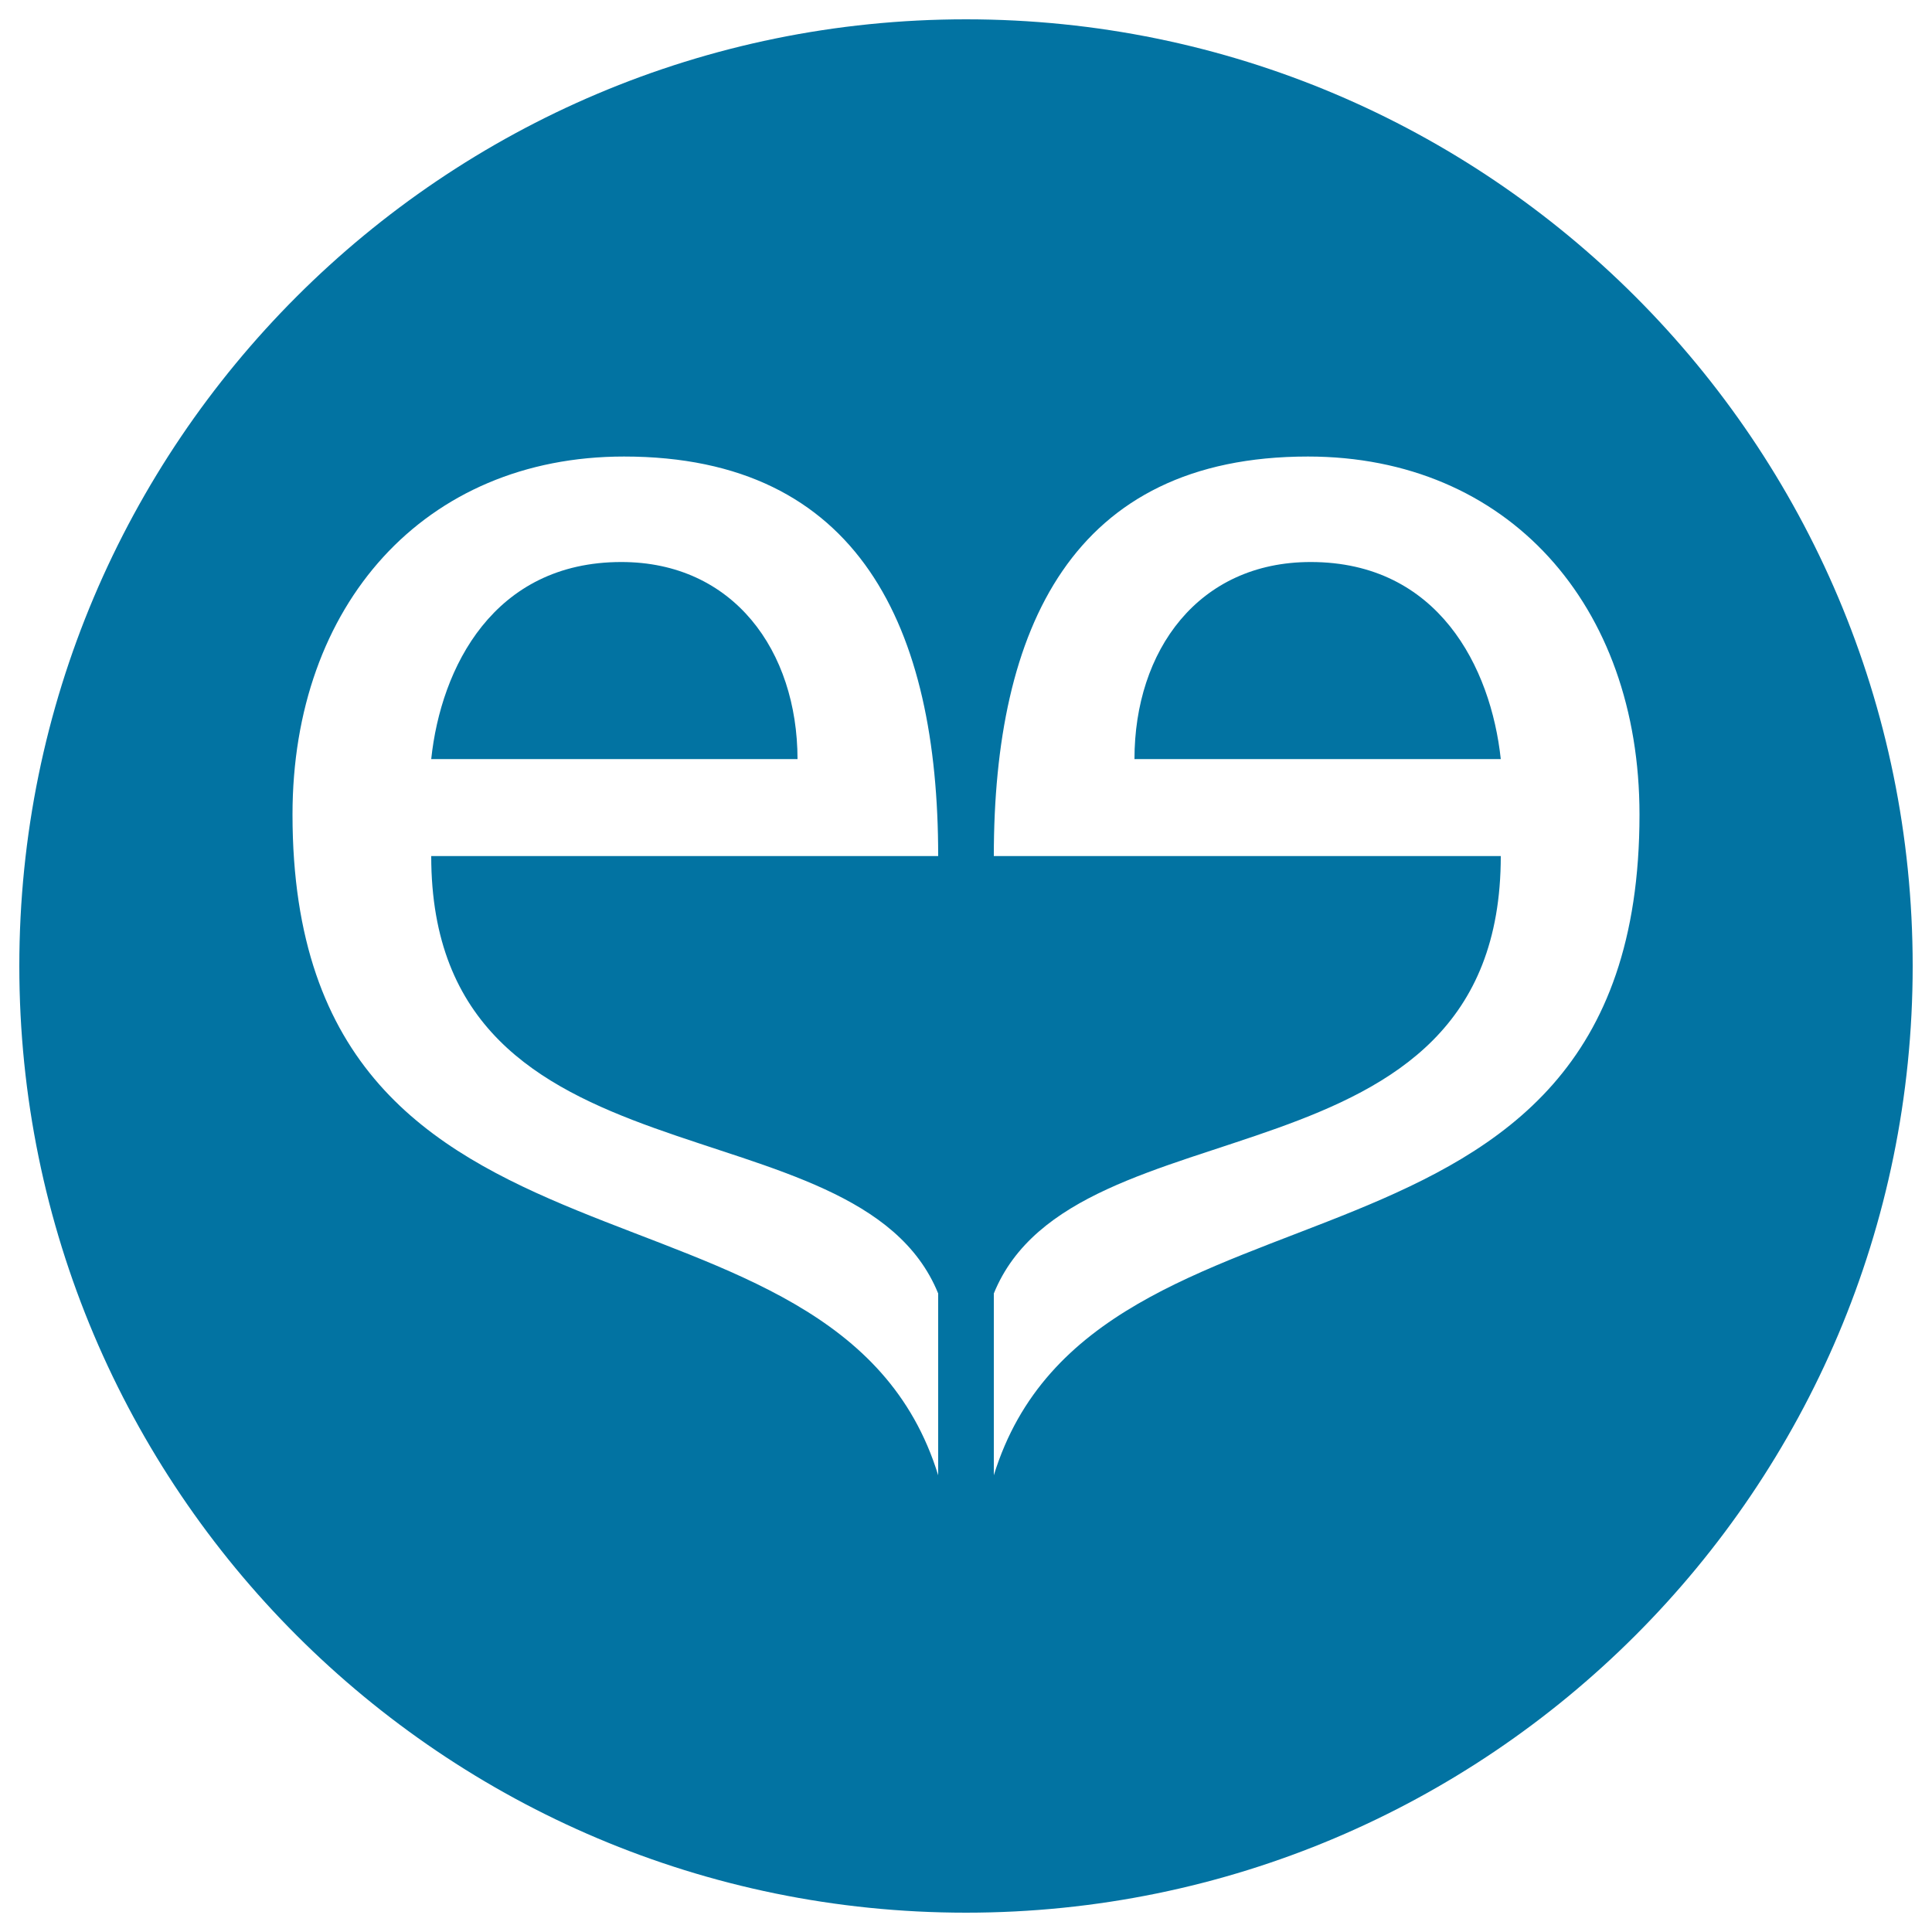
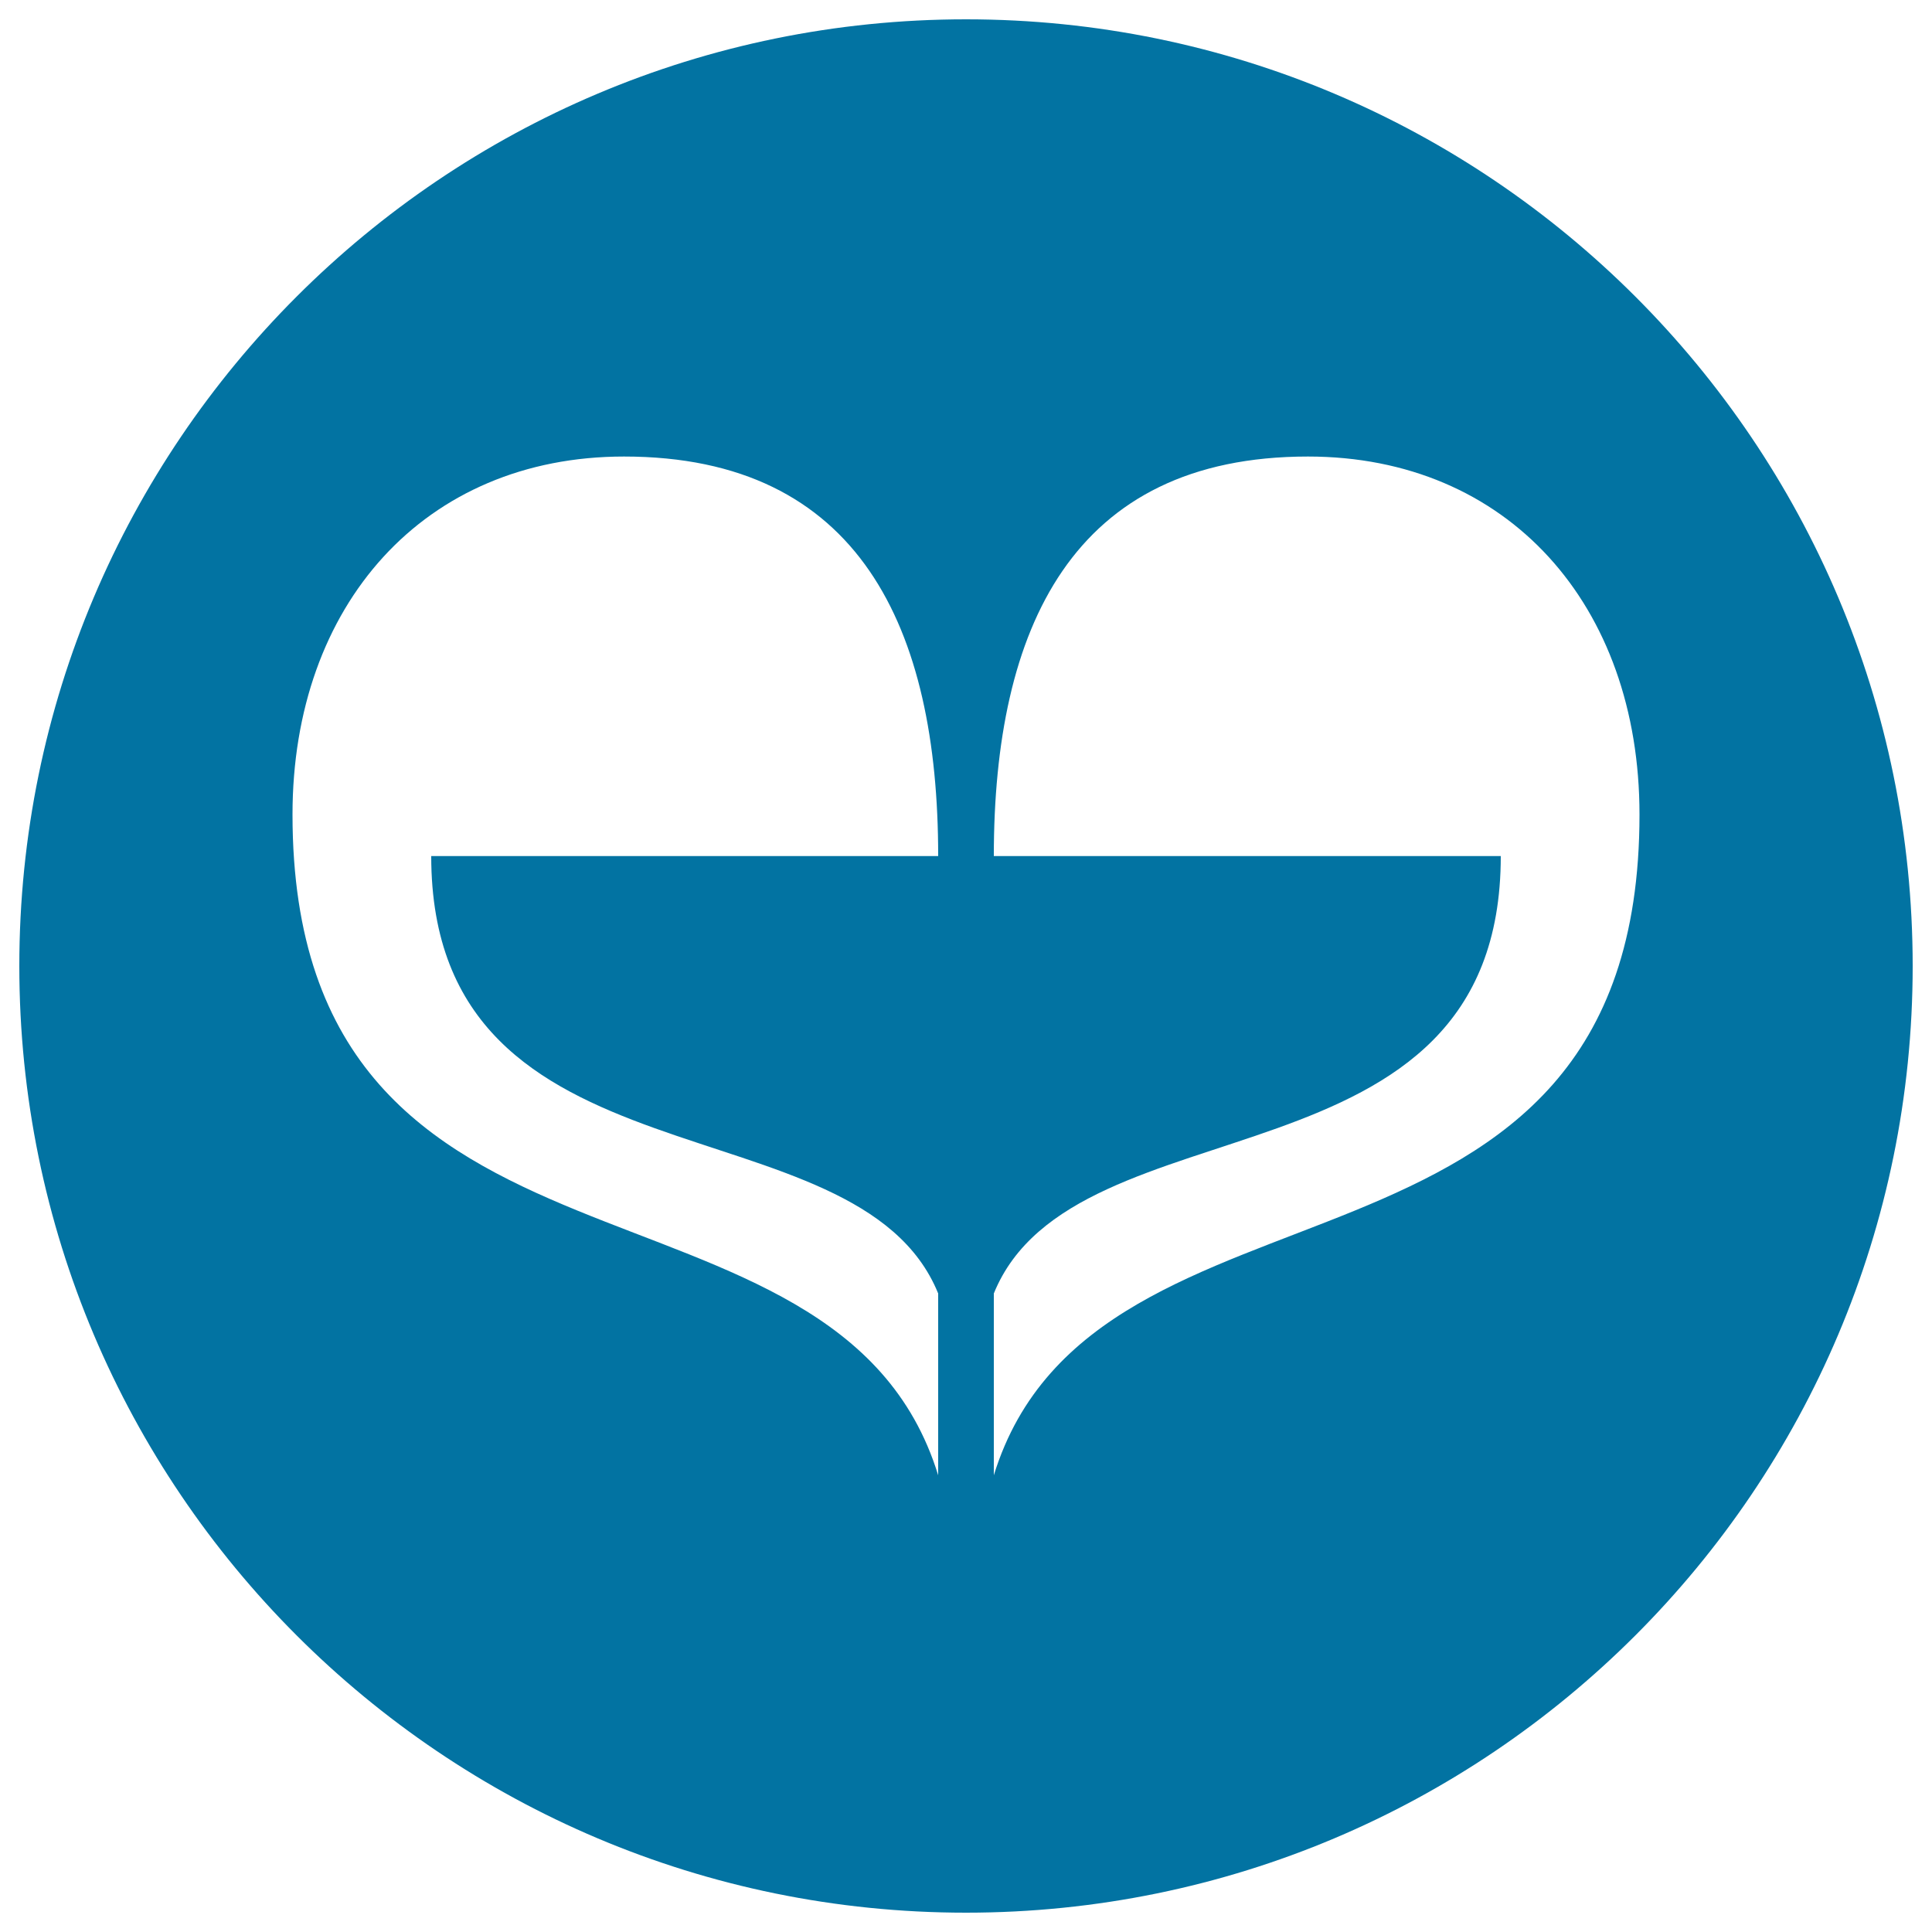
<svg xmlns="http://www.w3.org/2000/svg" viewBox="0 0 1000 1000" style="fill:#0273a2">
  <title>Meetic Logo SVG icon</title>
  <g>
    <g>
-       <path d="M321.6,290.9c-66.1,0-93.4,54.6-98.4,102h189.6C412.7,336.9,379.7,290.9,321.6,290.9z" />
-       <path d="M678.4,290.9c-58.2,0-91.2,45.9-91.2,102h189.6C771.7,345.5,744.5,290.9,678.4,290.9z" />
      <path d="M500,10C229.4,10,10,229.4,10,500s219.4,490,490,490s490-219.4,490-490S770.6,10,500,10z M485.6,669.5c0,22.8,0,69.5,0,94.1c-52.5-170.6-334.2-80.8-334.2-342c0-108.5,68.2-185.3,171.6-185.3c122,0,162.6,89,162.6,206.8H223.2C223.2,619.5,443.8,566.7,485.6,669.5z M514.4,763.6c0-24.7,0-71.3,0-94.1c41.7-102.8,262.4-50,262.4-226.4H514.4c0-117.8,40.5-206.8,162.6-206.8c103.4,0,171.6,76.8,171.6,185.3C848.6,682.8,567,593.1,514.4,763.6z" />
    </g>
  </g>
</svg>